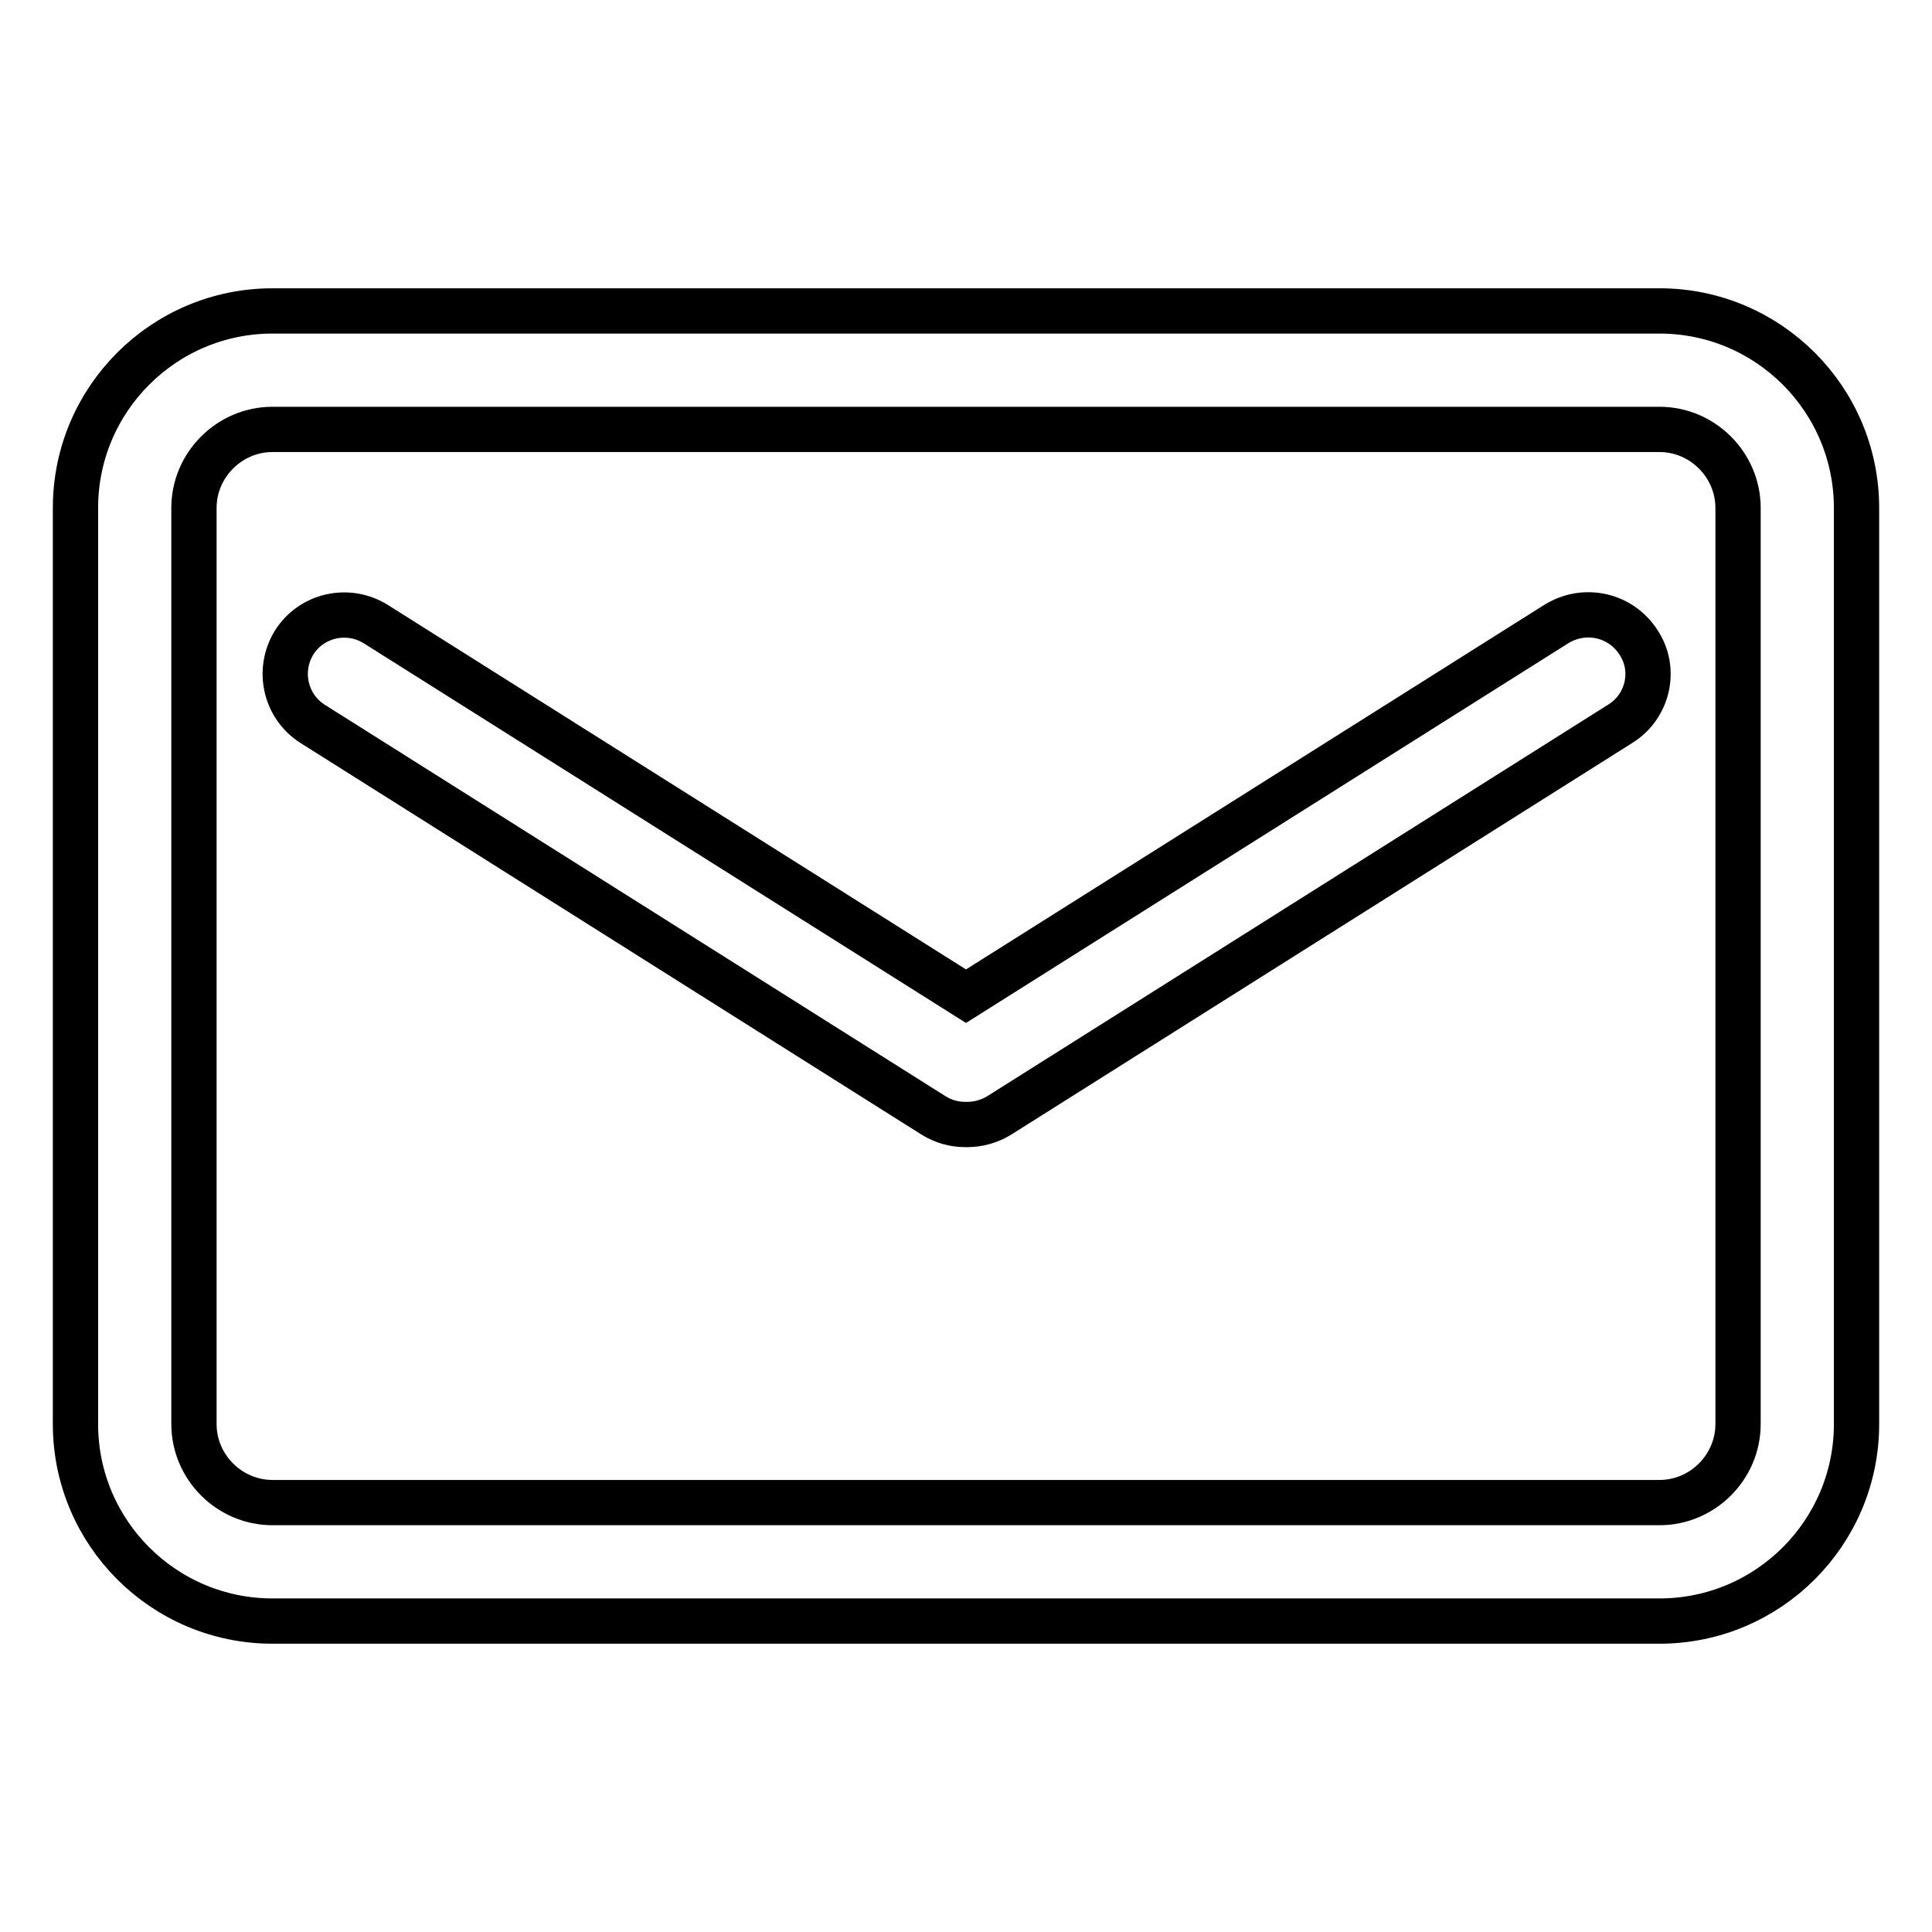
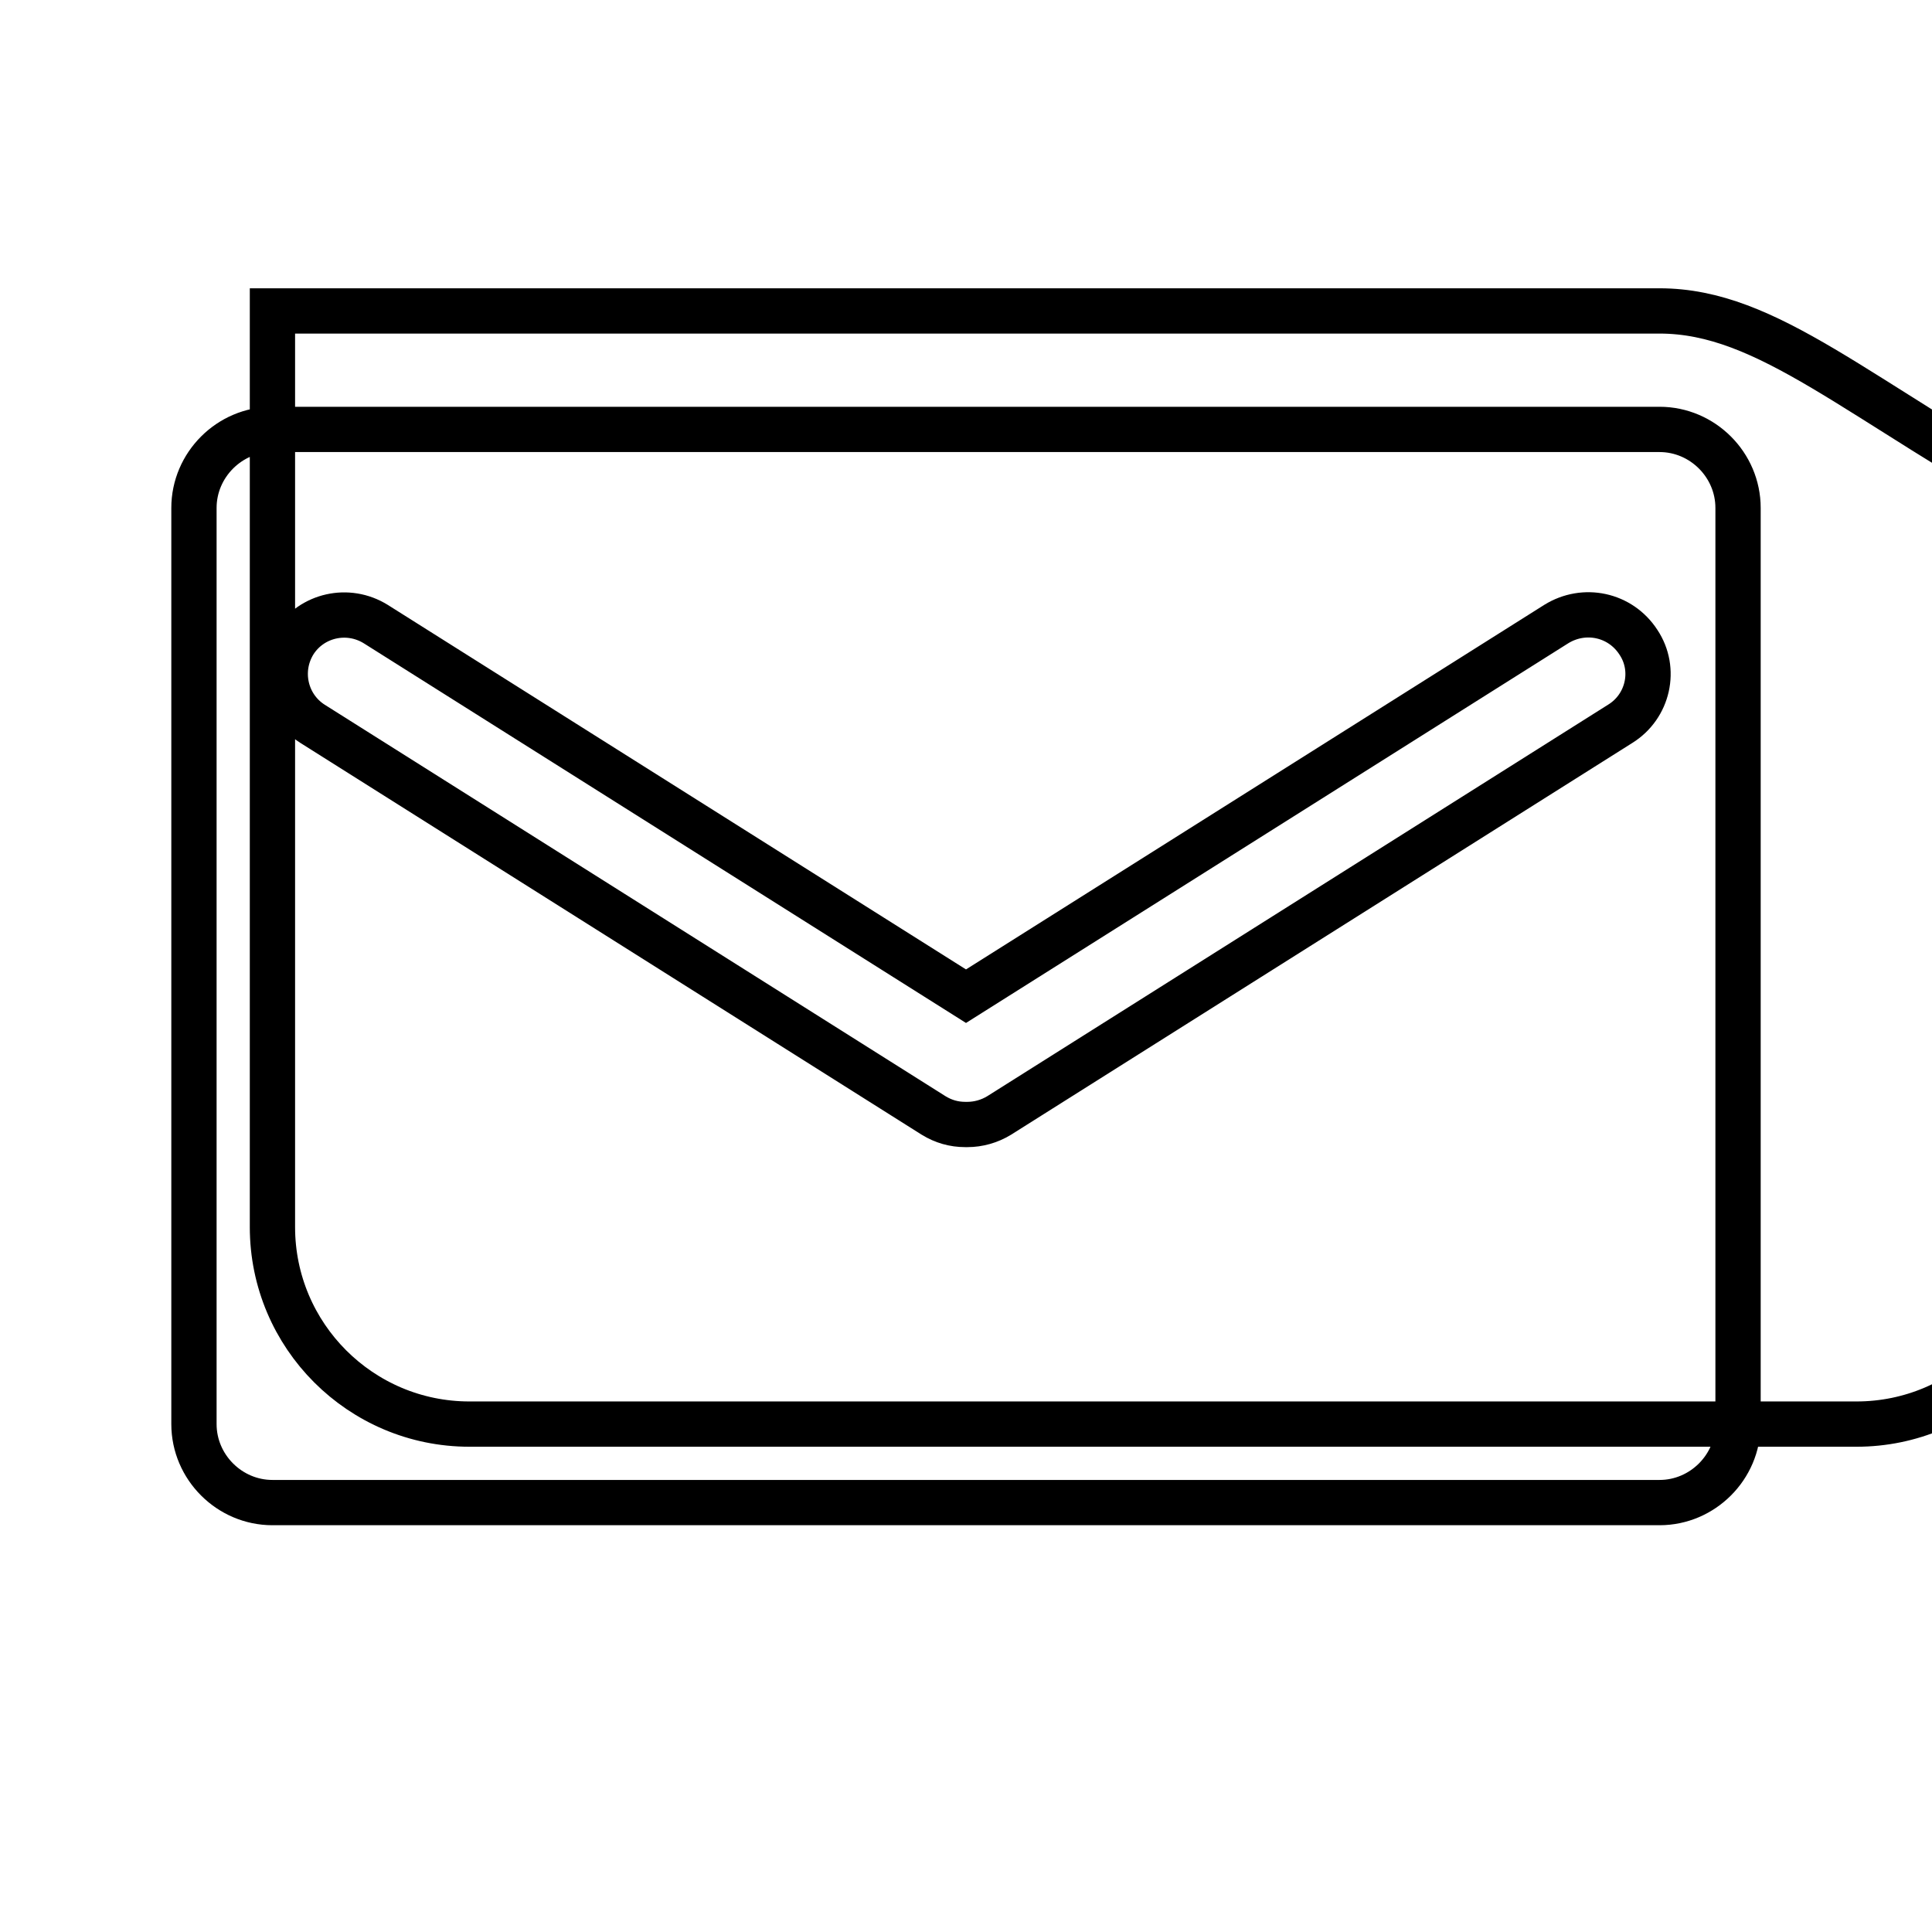
<svg xmlns="http://www.w3.org/2000/svg" version="1.1" x="0px" y="0px" viewBox="0 0 256 256" enable-background="new 0 0 256 256" xml:space="preserve">
  <g>
-     <path stroke-width="6" fill-opacity="0" stroke="#000000" d="M219.9,41.2H36.1C21.7,41.2,10,52.9,10,67.3v121.4c0,14.4,11.7,26.1,26.1,26.1h183.8 c14.4,0,26.1-11.7,26.1-26.1V67.3C246,52.9,234.3,41.2,219.9,41.2L219.9,41.2z M230.3,188.7c0,5.7-4.7,10.4-10.4,10.4H36.1 c-5.7,0-10.4-4.7-10.4-10.4V67.3c0-5.7,4.7-10.4,10.4-10.4h183.8c5.7,0,10.4,4.7,10.4,10.4V188.7z M206.2,82.7L128,132L49.8,82.7 c-3.7-2.3-8.5-1.2-10.8,2.4c-2.3,3.7-1.2,8.5,2.4,10.8l82.3,51.9c1.3,0.8,2.7,1.2,4.2,1.2h0.3c1.4,0,2.9-0.4,4.2-1.2l82.3-51.9 c3.7-2.3,4.8-7.2,2.4-10.8C214.7,81.4,209.9,80.4,206.2,82.7L206.2,82.7z" />
+     <path stroke-width="6" fill-opacity="0" stroke="#000000" d="M219.9,41.2H36.1v121.4c0,14.4,11.7,26.1,26.1,26.1h183.8 c14.4,0,26.1-11.7,26.1-26.1V67.3C246,52.9,234.3,41.2,219.9,41.2L219.9,41.2z M230.3,188.7c0,5.7-4.7,10.4-10.4,10.4H36.1 c-5.7,0-10.4-4.7-10.4-10.4V67.3c0-5.7,4.7-10.4,10.4-10.4h183.8c5.7,0,10.4,4.7,10.4,10.4V188.7z M206.2,82.7L128,132L49.8,82.7 c-3.7-2.3-8.5-1.2-10.8,2.4c-2.3,3.7-1.2,8.5,2.4,10.8l82.3,51.9c1.3,0.8,2.7,1.2,4.2,1.2h0.3c1.4,0,2.9-0.4,4.2-1.2l82.3-51.9 c3.7-2.3,4.8-7.2,2.4-10.8C214.7,81.4,209.9,80.4,206.2,82.7L206.2,82.7z" />
  </g>
</svg>